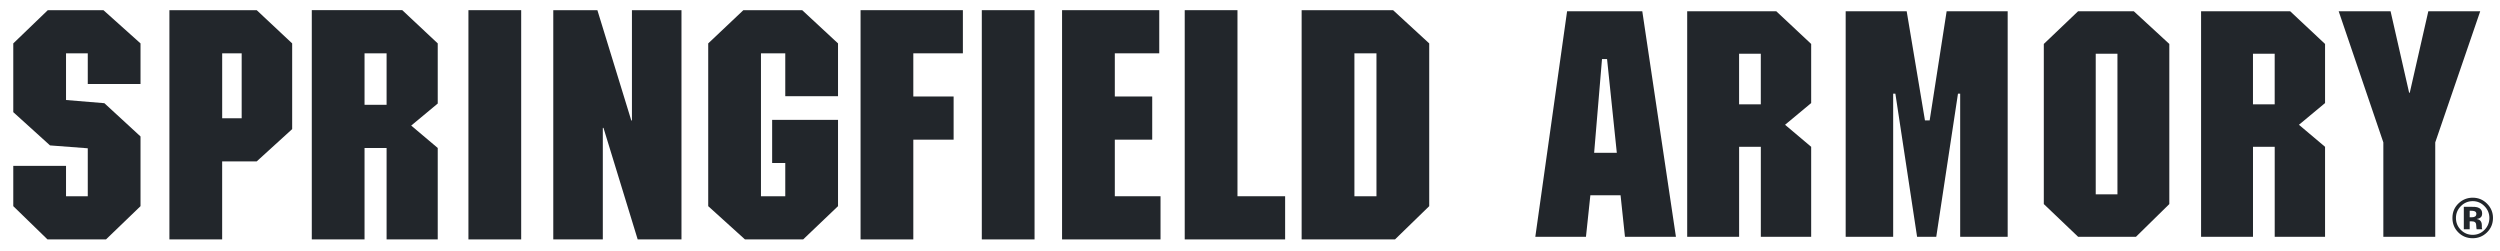
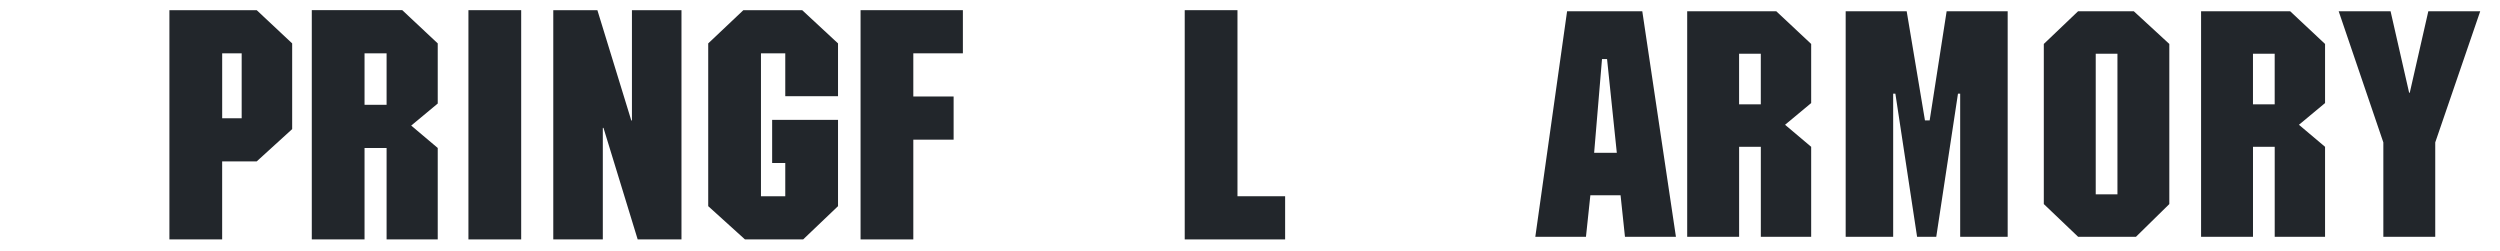
<svg xmlns="http://www.w3.org/2000/svg" version="1.1" id="Ebene_1" x="0px" y="0px" viewBox="0 0 96.588 9.71" style="enable-background:new 0 0 96.588 9.71;" xml:space="preserve">
  <style type="text/css">
	.st0{fill:#22262B;}
</style>
  <g>
    <g>
      <g>
        <rect x="18.098" y="0.393" class="st0" width="2.038" height="8.857" />
        <path class="st0" d="M12.046,0.393v8.857h2.038V5.717h0.852v3.533h1.976V5.717l-1.025-0.865l1.025-0.852V1.677     l-1.371-1.285H12.046z M14.936,4.049H14.084V2.06h0.852V4.049z" />
        <path class="st0" d="M6.545,0.393v8.857h2.038V6.236h1.334l1.371-1.248V1.677L9.918,0.393H6.545z M9.337,4.568     H8.584V2.06H9.337V4.568z" />
-         <polygon class="st0" points="1.847,0.393 0.513,1.677 0.513,4.333 1.933,5.618 3.391,5.729 3.391,7.582 2.551,7.582      2.551,6.409 0.513,6.409 0.513,7.965 1.835,9.25 4.095,9.25 5.429,7.965 5.429,5.272 4.033,3.987      2.551,3.864 2.551,2.06 3.391,2.06 3.391,3.246 5.429,3.246 5.429,1.677 3.996,0.393    " />
        <polygon class="st0" points="33.248,9.25 35.286,9.25 35.286,5.396 36.843,5.396 36.843,3.728 35.286,3.728      35.286,2.06 37.201,2.06 37.201,0.393 33.248,0.393    " />
        <polygon class="st0" points="47.81,0.393 45.772,0.393 45.772,9.25 49.651,9.25 49.651,7.582 47.81,7.582    " />
        <polygon class="st0" points="24.415,4.654 24.39,4.654 23.08,0.393 21.376,0.393 21.376,9.25 23.29,9.25      23.29,4.939 23.315,4.939 24.637,9.25 26.329,9.25 26.329,0.393 24.415,0.393    " />
-         <path class="st0" d="M53.822,0.393h-3.533v8.857h3.607l1.322-1.285V1.677L53.822,0.393z M53.18,7.582h-0.852     V2.06h0.852V7.582z" />
-         <polygon class="st0" points="43.071,5.396 44.516,5.396 44.516,3.728 43.071,3.728 43.071,2.06 44.788,2.06      44.788,0.393 41.033,0.393 41.033,9.25 44.837,9.25 44.837,7.582 43.071,7.582    " />
-         <rect x="37.932" y="0.393" class="st0" width="2.038" height="8.857" />
        <polygon class="st0" points="28.72,0.393 27.362,1.677 27.362,7.965 28.782,9.25 31.03,9.25 32.377,7.965      32.377,4.63 29.832,4.63 29.832,6.298 30.339,6.298 30.339,7.582 29.4,7.582 29.4,2.06 30.339,2.06      30.339,3.716 32.377,3.716 32.377,1.677 30.993,0.393    " />
      </g>
      <g>
        <polygon class="st0" points="93.102,3.582 93.077,3.582 92.36,0.434 90.355,0.434 92.081,5.502 92.081,9.148      94.086,9.148 94.086,5.502 95.824,0.434 93.819,0.434    " />
        <path class="st0" d="M65.185,0.434v8.715h2.006V5.672h0.839v3.476h1.945V5.672l-1.009-0.851l1.009-0.839V1.698     l-1.349-1.264H65.185z M68.029,4.031H67.19V2.075h0.839V4.031z" />
        <path class="st0" d="M60.545,0.434l-1.228,8.715h1.957l0.17-1.604h1.167l0.17,1.604h1.969L63.45,0.434H60.545z      M61.59,5.903l0.304-3.622h0.195l0.377,3.622H61.59z" />
        <polygon class="st0" points="74.553,4.651 74.371,4.651 73.665,0.434 71.308,0.434 71.308,9.148 73.143,9.148      73.143,3.618 73.228,3.618 74.067,9.148 74.808,9.148 75.647,3.618 75.732,3.618 75.732,9.148 77.567,9.148      77.567,0.434 75.209,0.434    " />
        <path class="st0" d="M85.039,0.434v8.715h2.006V5.672h0.839v3.476h1.945V5.672l-1.009-0.851l1.009-0.839V1.698     l-1.349-1.264H85.039z M87.883,4.031h-0.839V2.075h0.839V4.031z" />
        <path class="st0" d="M80.288,0.434l-1.325,1.264v6.186l1.325,1.264h2.236l1.288-1.264V1.698l-1.373-1.264H80.288z      M81.808,7.508H80.969V2.075h0.839V7.508z" />
      </g>
      <g>
-         <path class="st0" d="M96.081,8.983c-0.152,0.147-0.335,0.221-0.548,0.221c-0.22,0-0.406-0.075-0.557-0.226     s-0.226-0.337-0.226-0.557c0-0.229,0.081-0.419,0.244-0.571c0.153-0.142,0.333-0.212,0.539-0.212     c0.216,0,0.401,0.076,0.554,0.23c0.153,0.153,0.23,0.338,0.23,0.554C96.316,8.644,96.238,8.831,96.081,8.983z      M95.073,7.967c-0.125,0.128-0.187,0.279-0.187,0.454c0,0.181,0.063,0.336,0.19,0.462     c0.126,0.127,0.278,0.19,0.457,0.19c0.178,0,0.33-0.064,0.456-0.191c0.126-0.128,0.189-0.282,0.189-0.461     c0-0.174-0.063-0.326-0.188-0.454c-0.127-0.13-0.279-0.196-0.457-0.196C95.353,7.772,95.2,7.837,95.073,7.967z      M95.19,8.857V7.989c0.054,0,0.134,0,0.242,0.001c0.107,0,0.167,0.001,0.179,0.002     c0.069,0.005,0.126,0.02,0.171,0.045c0.077,0.043,0.116,0.112,0.116,0.207c0,0.073-0.02,0.126-0.061,0.158     c-0.041,0.033-0.091,0.052-0.15,0.058c0.055,0.011,0.096,0.028,0.123,0.05     c0.051,0.041,0.076,0.106,0.076,0.195v0.078c0,0.009,0.001,0.017,0.002,0.025     c0.001,0.009,0.003,0.017,0.006,0.025l0.008,0.024H95.685c-0.007-0.028-0.012-0.068-0.014-0.12     c-0.003-0.052-0.007-0.088-0.014-0.106C95.645,8.6,95.624,8.579,95.593,8.567     c-0.017-0.007-0.043-0.012-0.078-0.014L95.465,8.55h-0.048v0.307H95.19z M95.604,8.16     c-0.031-0.012-0.075-0.018-0.132-0.018h-0.055v0.252h0.088c0.053,0,0.095-0.011,0.124-0.032     c0.03-0.021,0.045-0.056,0.045-0.103C95.674,8.211,95.651,8.178,95.604,8.16z" />
-       </g>
+         </g>
    </g>
  </g>
</svg>